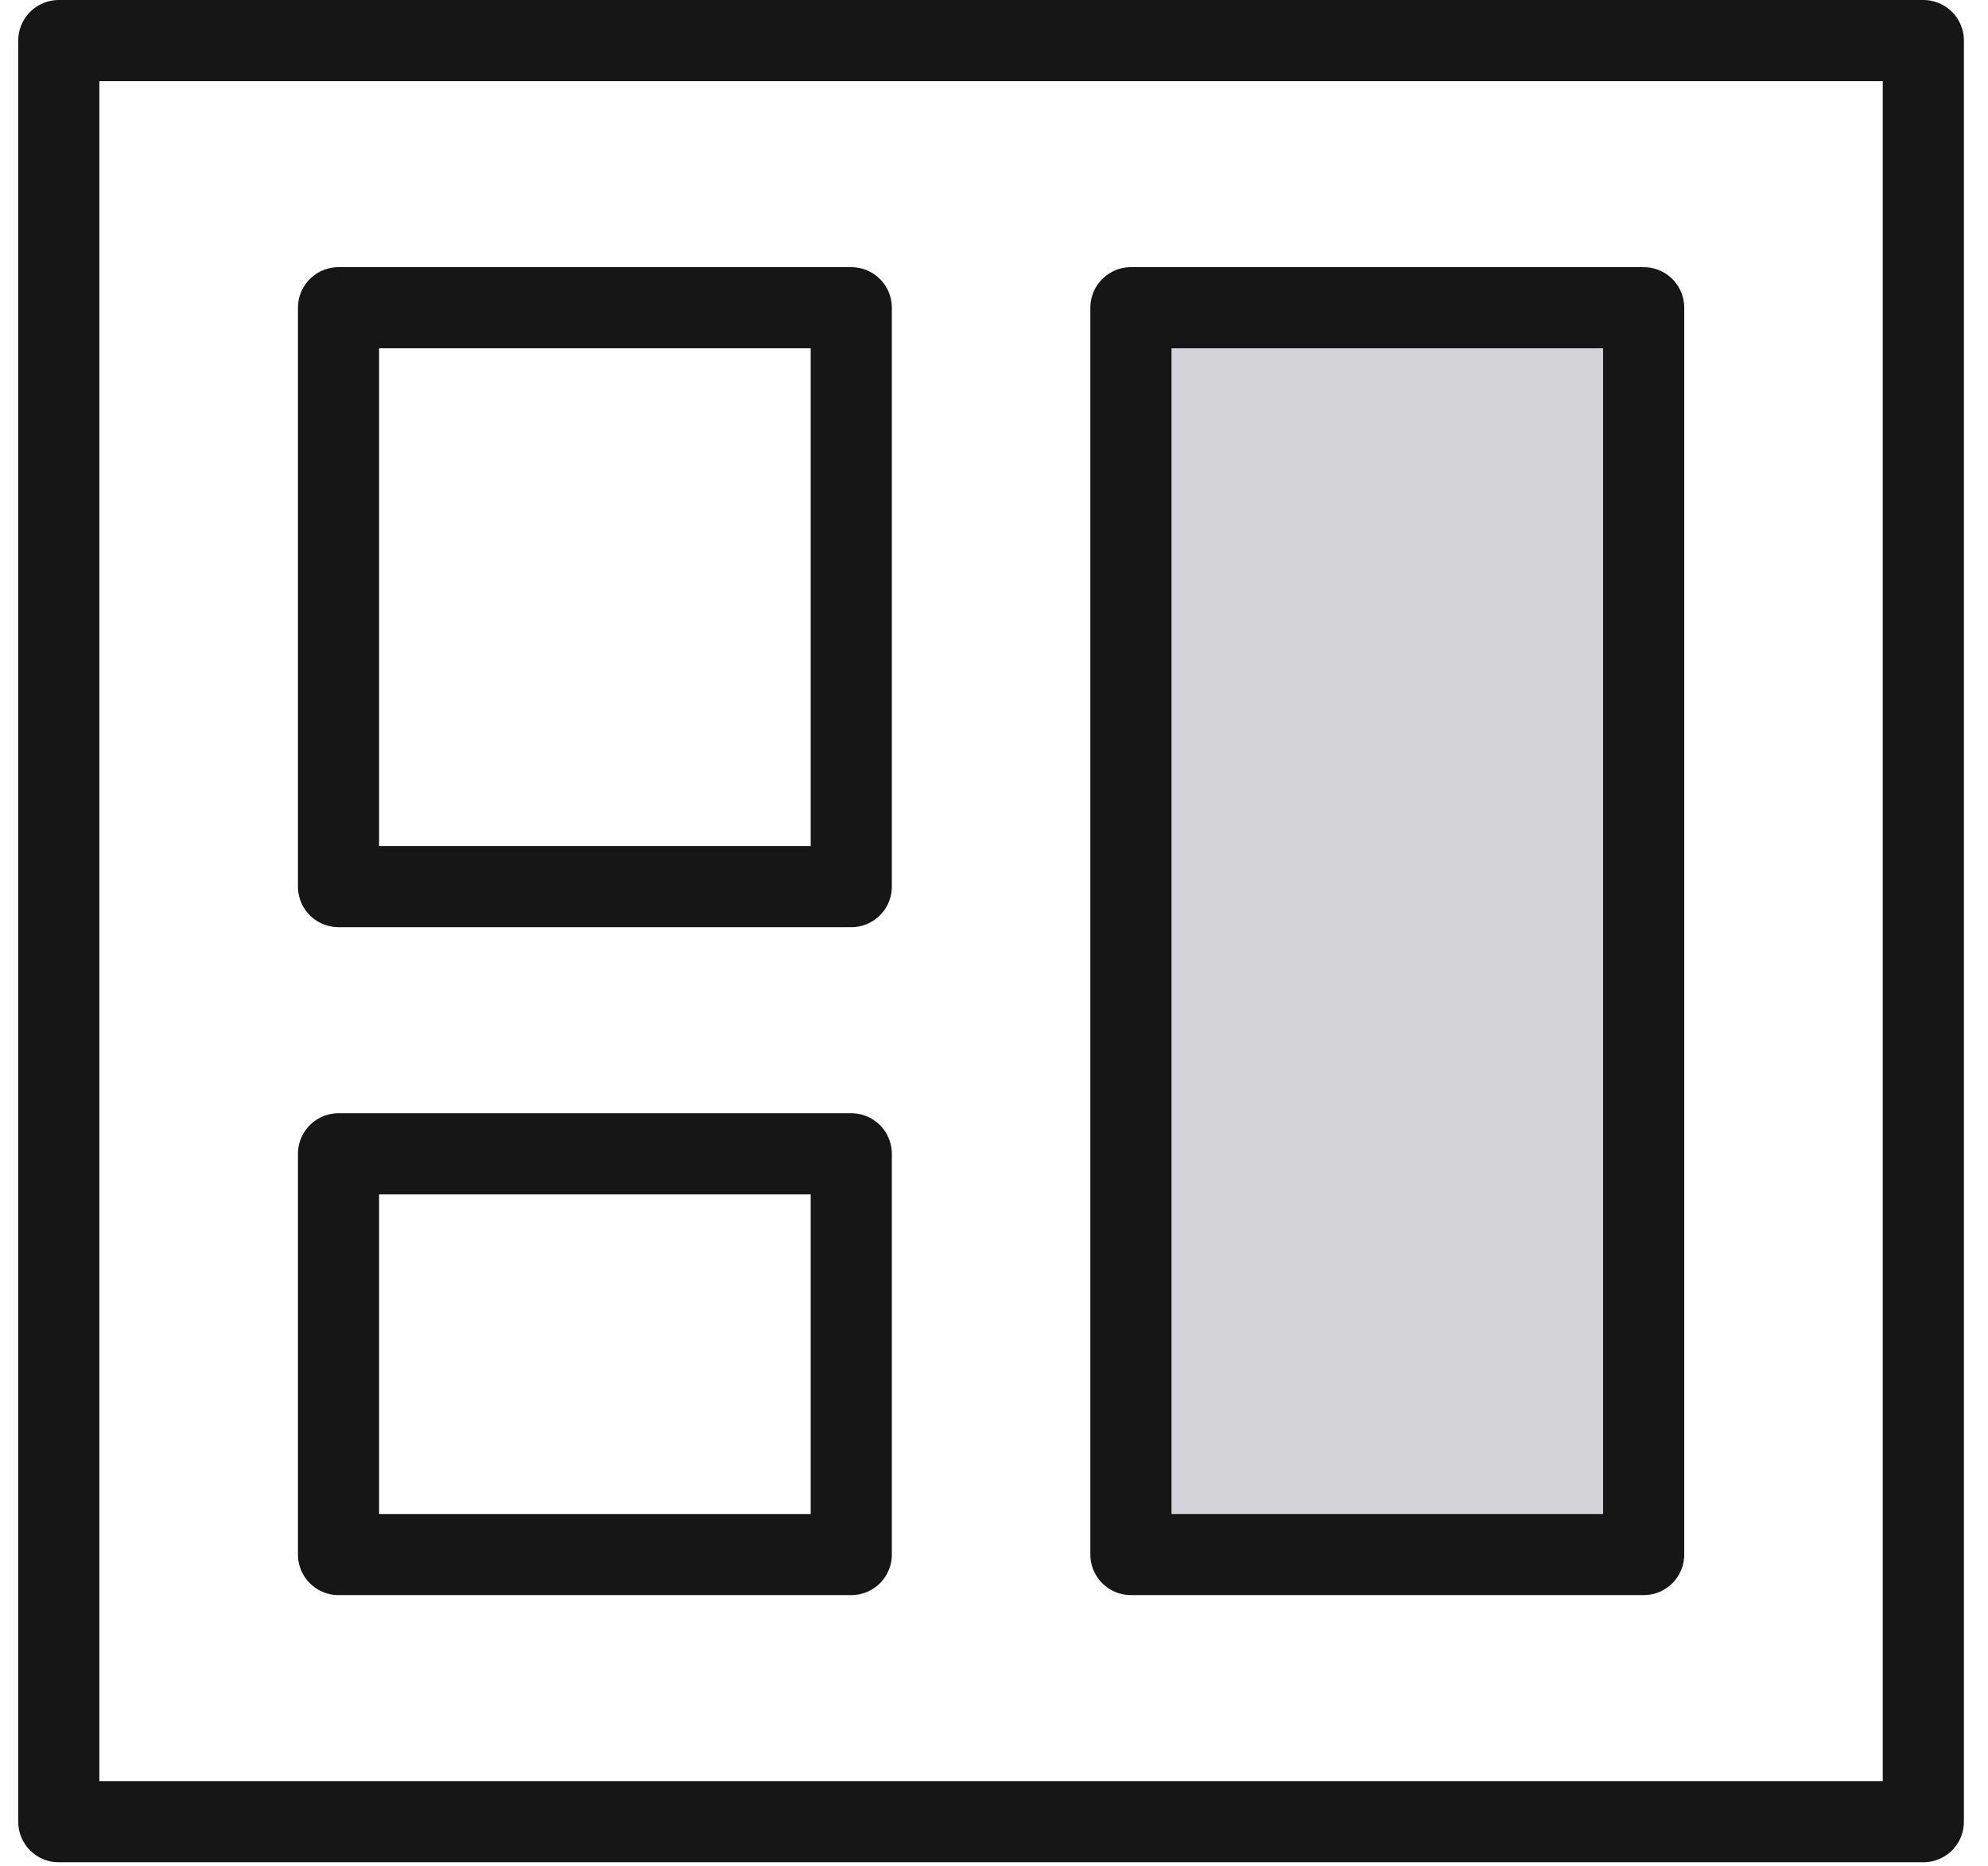
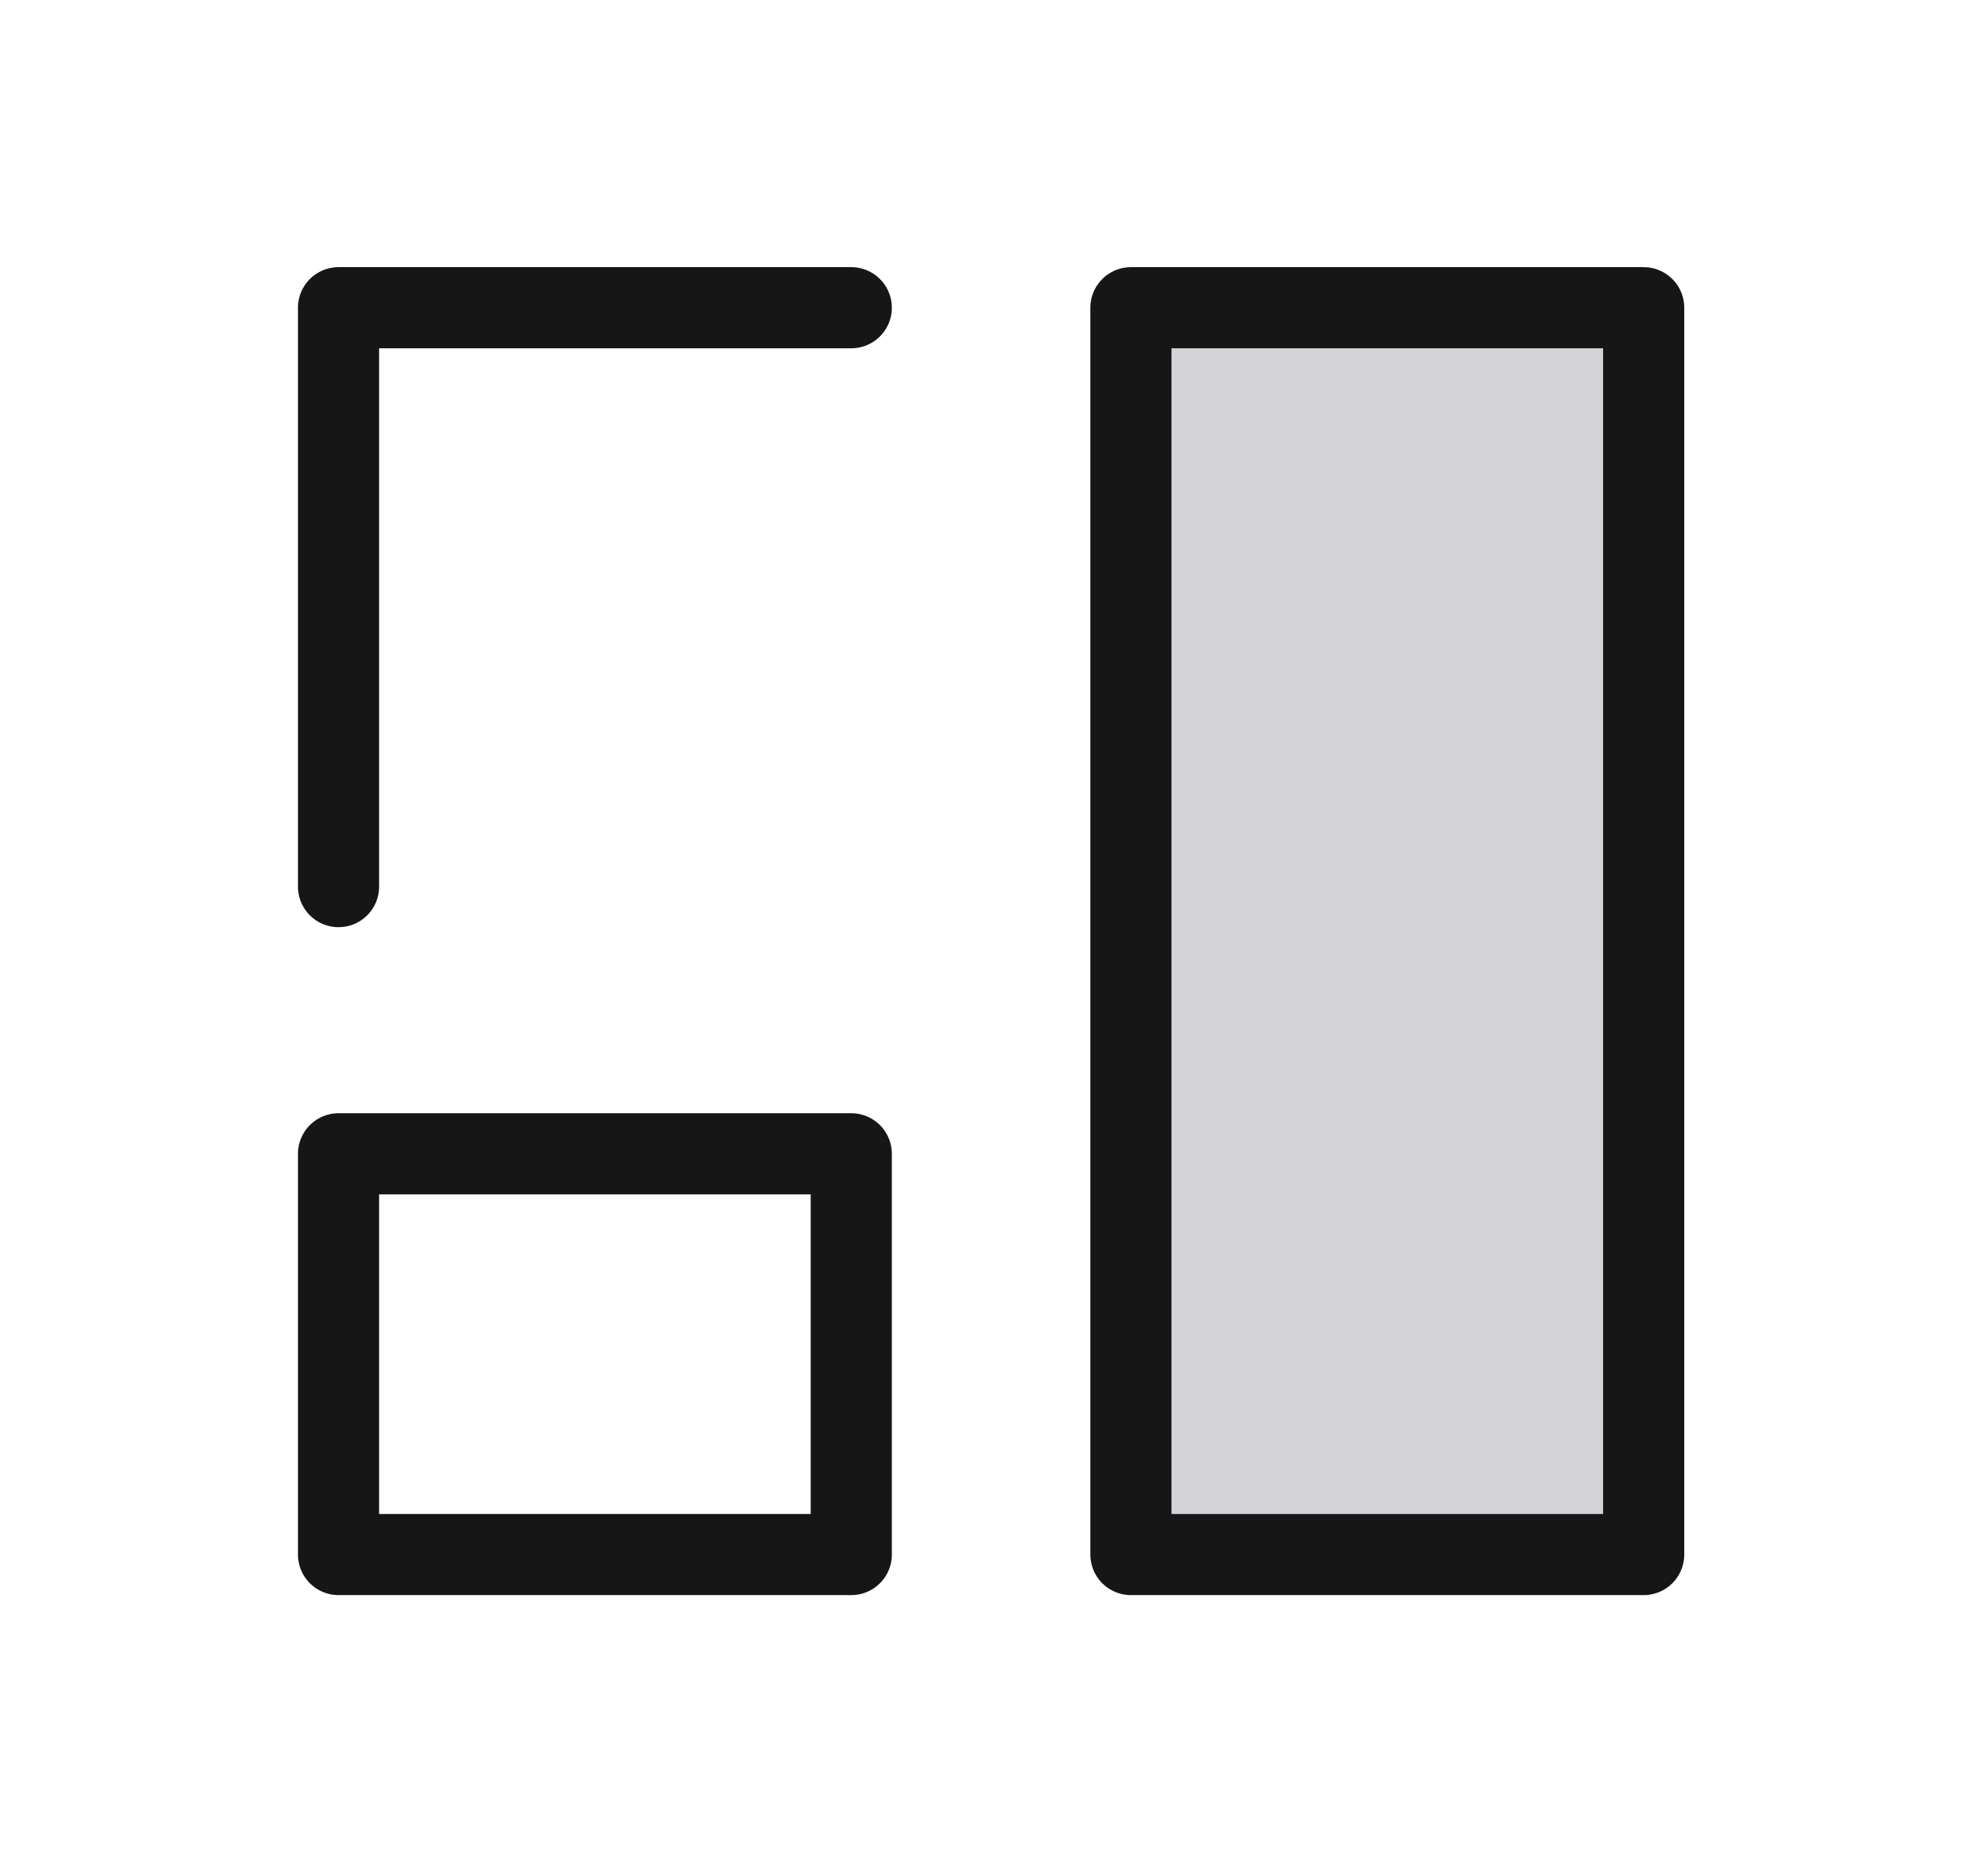
<svg xmlns="http://www.w3.org/2000/svg" width="49" height="46" viewBox="0 0 49 46" fill="none">
-   <path d="M47.406 1H1.449V44.909H47.406V1Z" stroke="#161616" stroke-width="2" stroke-miterlimit="10" stroke-linecap="round" stroke-linejoin="round" />
-   <path d="M20.982 7.586H8.344V21.857H20.982V7.586Z" stroke="#161616" stroke-width="2" stroke-miterlimit="10" stroke-linecap="round" stroke-linejoin="round" />
+   <path d="M20.982 7.586H8.344V21.857V7.586Z" stroke="#161616" stroke-width="2" stroke-miterlimit="10" stroke-linecap="round" stroke-linejoin="round" />
  <path d="M20.982 28.444H8.344V38.323H20.982V28.444Z" stroke="#161616" stroke-width="2" stroke-miterlimit="10" stroke-linecap="round" stroke-linejoin="round" />
  <path d="M40.513 7.586H27.875V38.323H40.513V7.586Z" fill="#D4D4D8" stroke="#161616" stroke-width="2" stroke-miterlimit="10" stroke-linecap="round" stroke-linejoin="round" />
</svg>